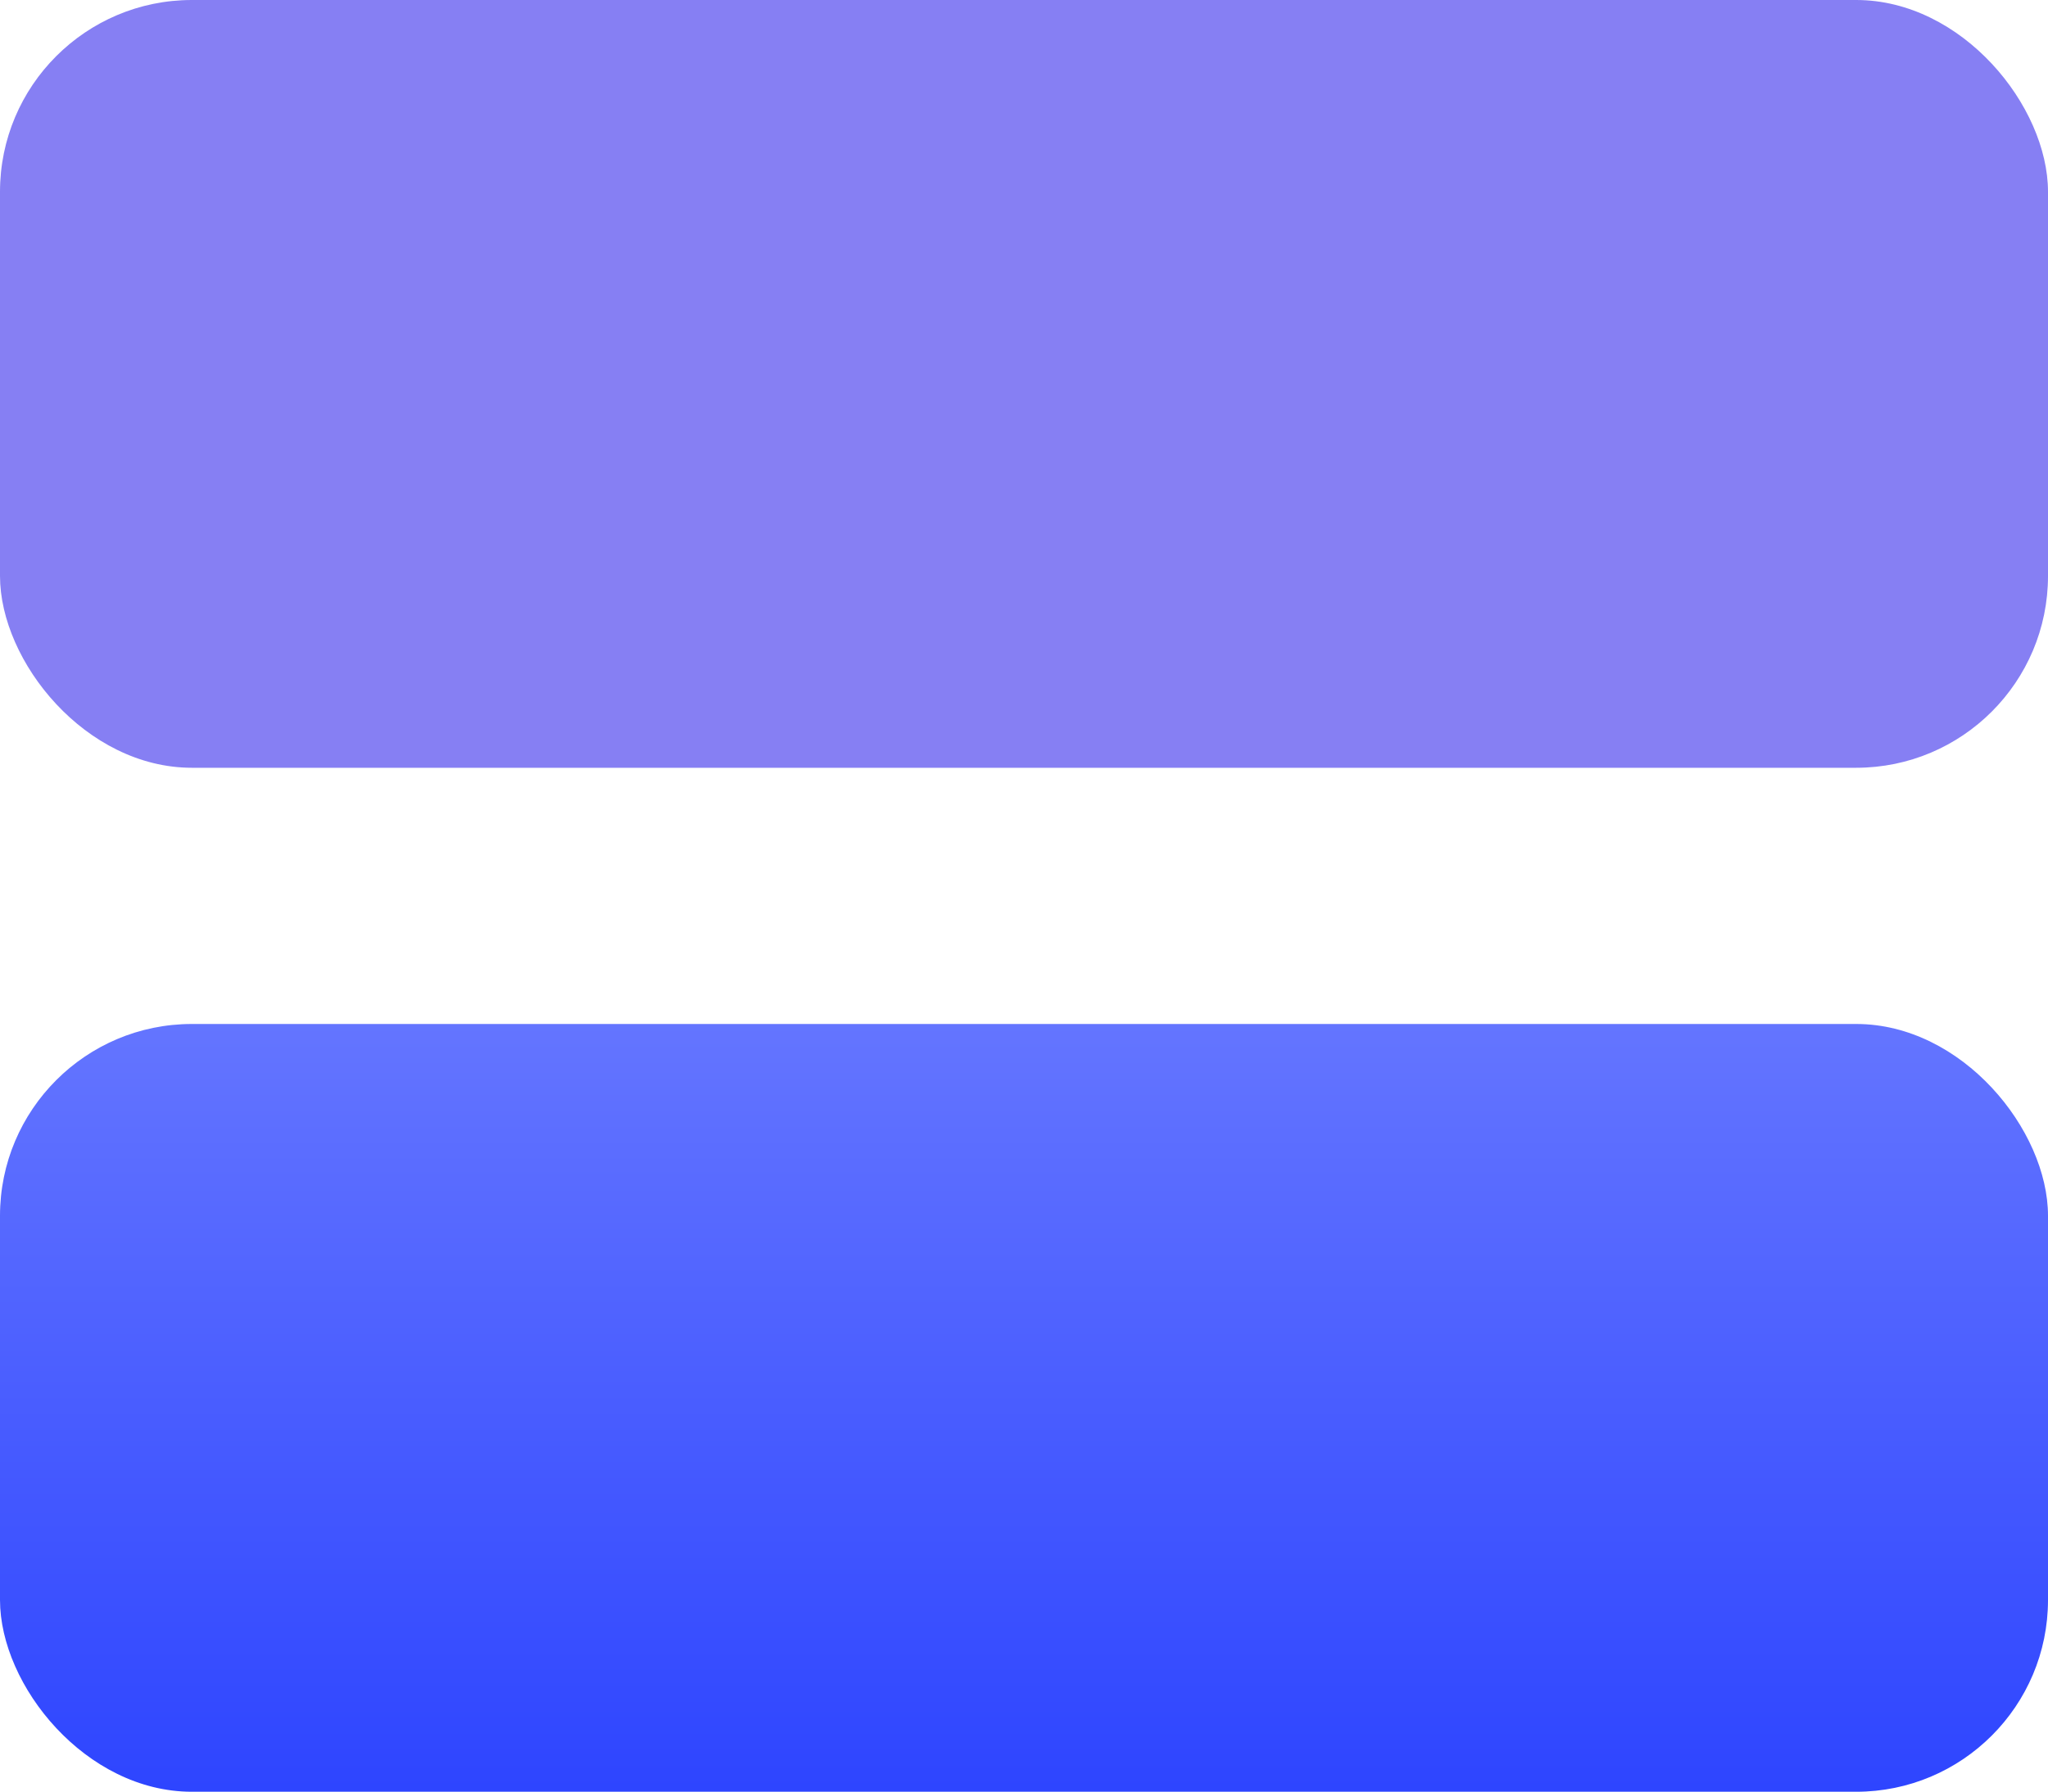
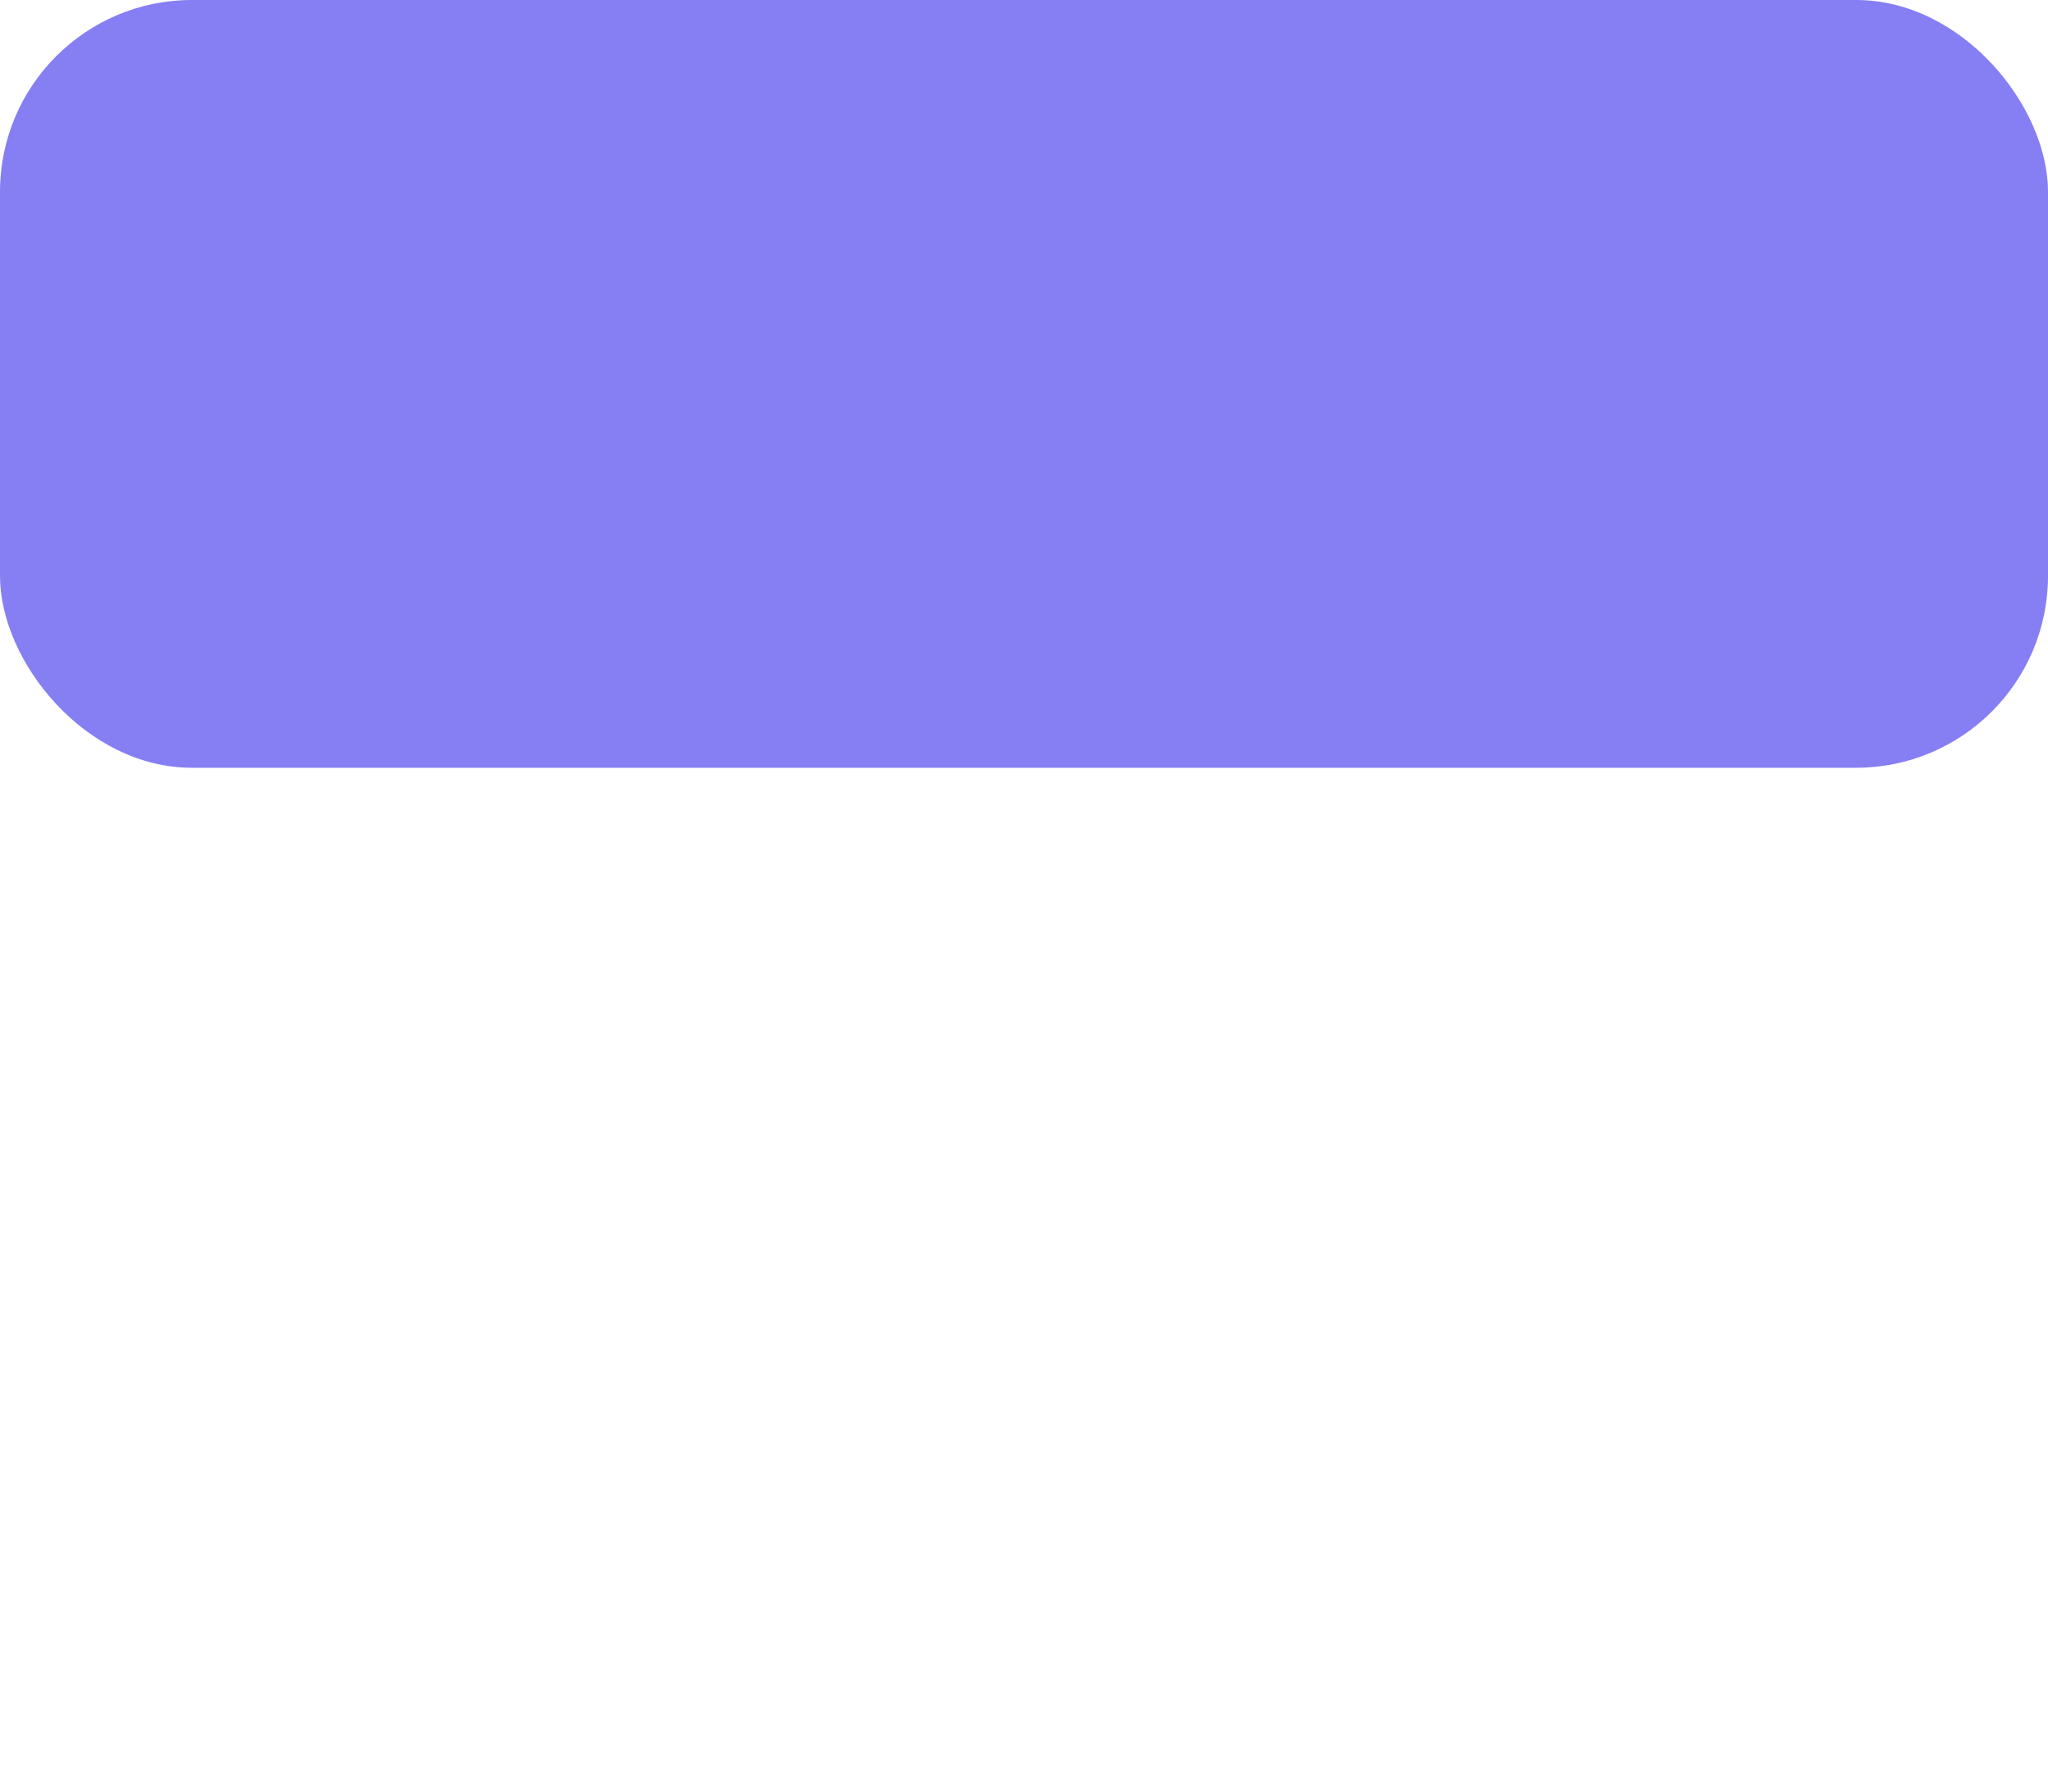
<svg xmlns="http://www.w3.org/2000/svg" viewBox="0 0 48.03 42.03">
  <defs>
    <style>.cls-1{fill:#867ff3;}.cls-2{fill:url(#linear-gradient);}</style>
    <linearGradient id="linear-gradient" x1="-1809.39" y1="1516.67" x2="-1809.39" y2="1515.17" gradientTransform="matrix(32, 0, 0, -12, 57924.38, 18224.05)" gradientUnits="userSpaceOnUse">
      <stop offset="0" stop-color="#6475ff" />
      <stop offset="1" stop-color="#2e45ff" />
    </linearGradient>
  </defs>
  <title>Icon.ActivityFeed</title>
  <g id="Layer_2" data-name="Layer 2">
    <g id="Layer_1-2" data-name="Layer 1">
      <g id="Page-1">
        <g id="Stockholm-icons-48x48">
          <g id="Layout">
            <rect id="Rectangle-7" class="cls-1" width="48.03" height="18.01" rx="4.5" />
-             <rect id="Rectangle-7-Copy" class="cls-2" y="24.02" width="48.03" height="18.01" rx="4.5" />
          </g>
        </g>
      </g>
    </g>
  </g>
</svg>